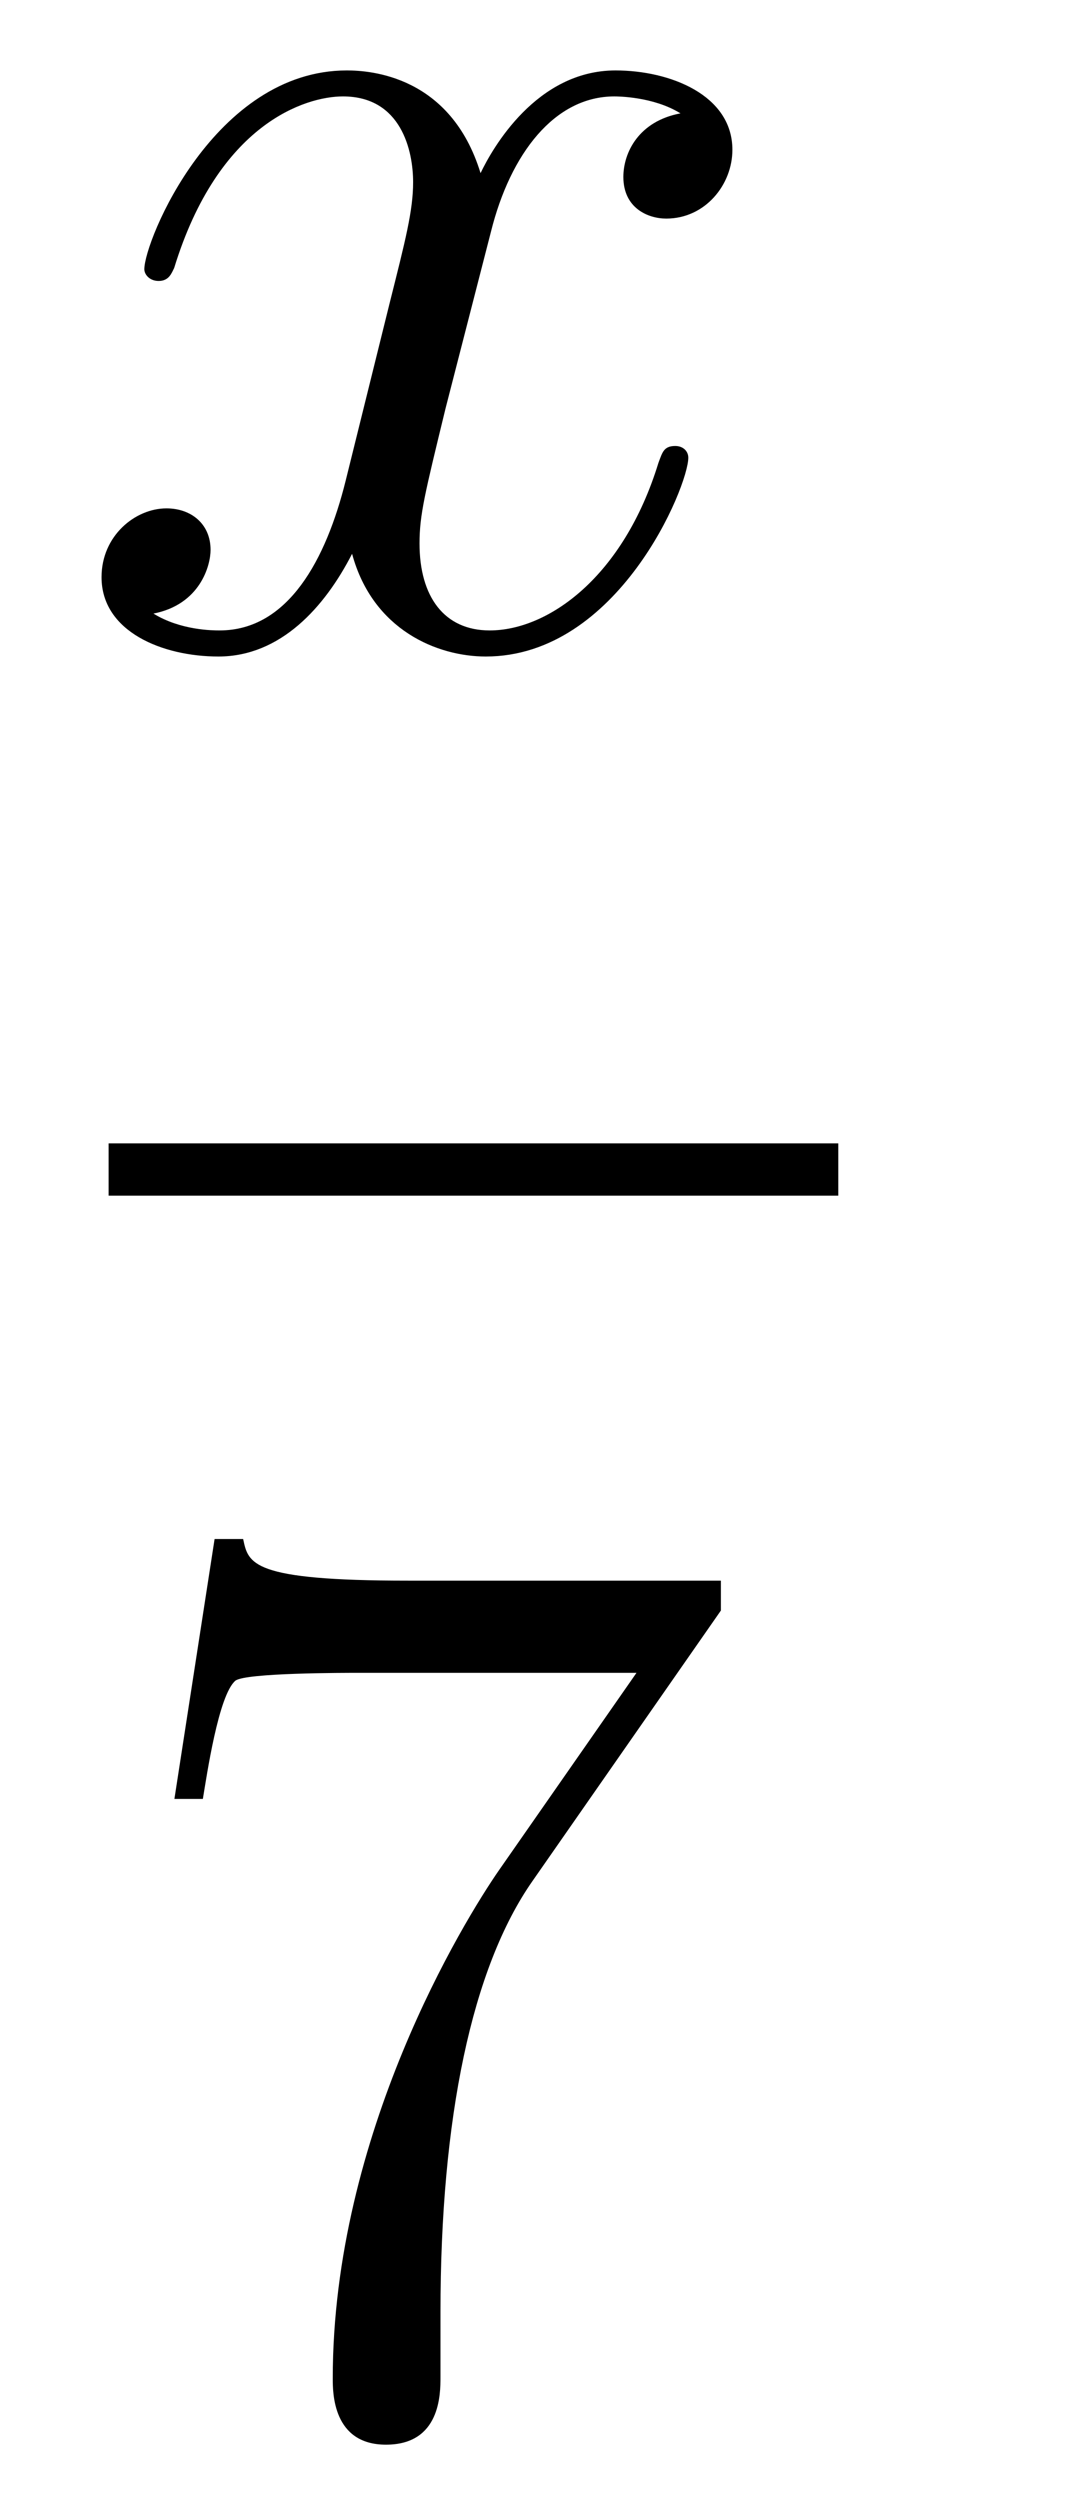
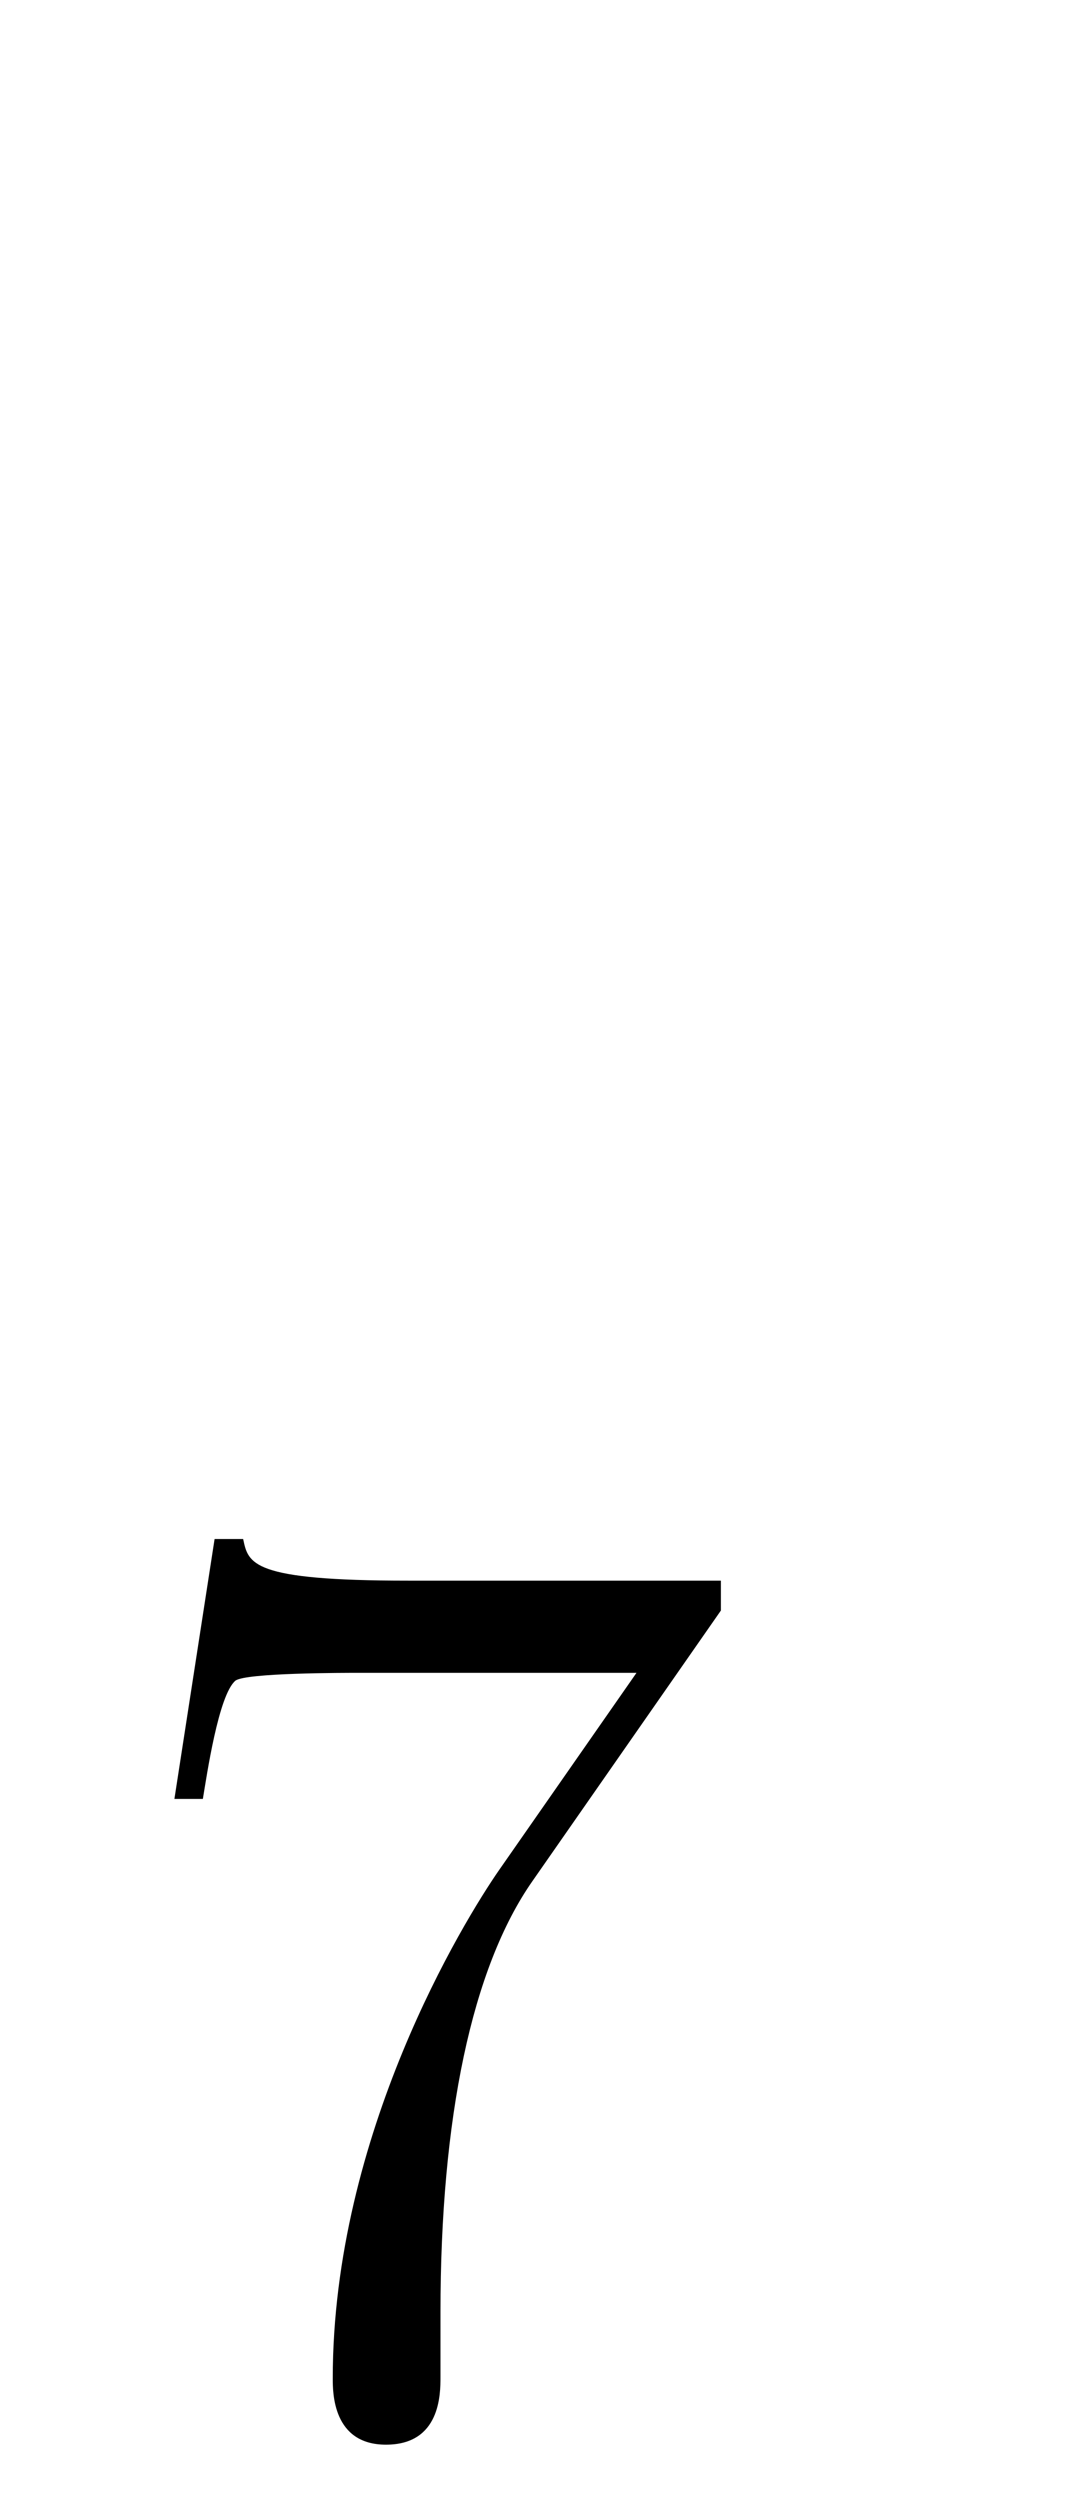
<svg xmlns="http://www.w3.org/2000/svg" height="23pt" version="1.1" viewBox="0 -23 10 23" width="10pt">
  <g id="page1">
    <g transform="matrix(1 0 0 1 -129 644)">
-       <path d="M135.266 -665.957C134.884 -665.886 134.74 -665.599 134.74 -665.372C134.74 -665.085 134.967 -664.989 135.135 -664.989C135.493 -664.989 135.744 -665.3 135.744 -665.622C135.744 -666.125 135.171 -666.352 134.668 -666.352C133.939 -666.352 133.533 -665.634 133.425 -665.407C133.15 -666.304 132.409 -666.352 132.194 -666.352C130.975 -666.352 130.329 -664.786 130.329 -664.523C130.329 -664.475 130.377 -664.415 130.461 -664.415C130.556 -664.415 130.58 -664.487 130.604 -664.535C131.011 -665.862 131.812 -666.113 132.158 -666.113C132.696 -666.113 132.804 -665.611 132.804 -665.324C132.804 -665.061 132.732 -664.786 132.588 -664.212L132.182 -662.574C132.003 -661.857 131.656 -661.2 131.022 -661.2C130.963 -661.2 130.664 -661.2 130.413 -661.355C130.843 -661.439 130.939 -661.797 130.939 -661.941C130.939 -662.18 130.76 -662.323 130.533 -662.323C130.246 -662.323 129.935 -662.072 129.935 -661.69C129.935 -661.188 130.497 -660.96 131.011 -660.96C131.584 -660.96 131.991 -661.415 132.242 -661.905C132.433 -661.2 133.031 -660.96 133.473 -660.96C134.693 -660.96 135.338 -662.527 135.338 -662.789C135.338 -662.849 135.29 -662.897 135.218 -662.897C135.111 -662.897 135.099 -662.837 135.063 -662.742C134.74 -661.69 134.047 -661.2 133.509 -661.2C133.091 -661.2 132.863 -661.51 132.863 -662C132.863 -662.263 132.911 -662.455 133.103 -663.244L133.521 -664.869C133.7 -665.587 134.107 -666.113 134.657 -666.113C134.681 -666.113 135.015 -666.113 135.266 -665.957Z" fill-rule="evenodd" />
-       <path d="M130 -656H136.719V-656.481H130" />
      <path d="M135.638 -652.183V-652.458H132.757C131.311 -652.458 131.287 -652.614 131.239 -652.841H130.976L130.606 -650.45H130.868C130.904 -650.665 131.012 -651.407 131.168 -651.538C131.263 -651.61 132.16 -651.61 132.327 -651.61H134.861L133.594 -649.793C133.271 -649.327 132.064 -647.366 132.064 -645.119C132.064 -644.987 132.064 -644.509 132.554 -644.509C133.056 -644.509 133.056 -644.975 133.056 -645.131V-645.728C133.056 -647.509 133.343 -648.896 133.905 -649.697L135.638 -652.183Z" fill-rule="evenodd" />
    </g>
  </g>
</svg>